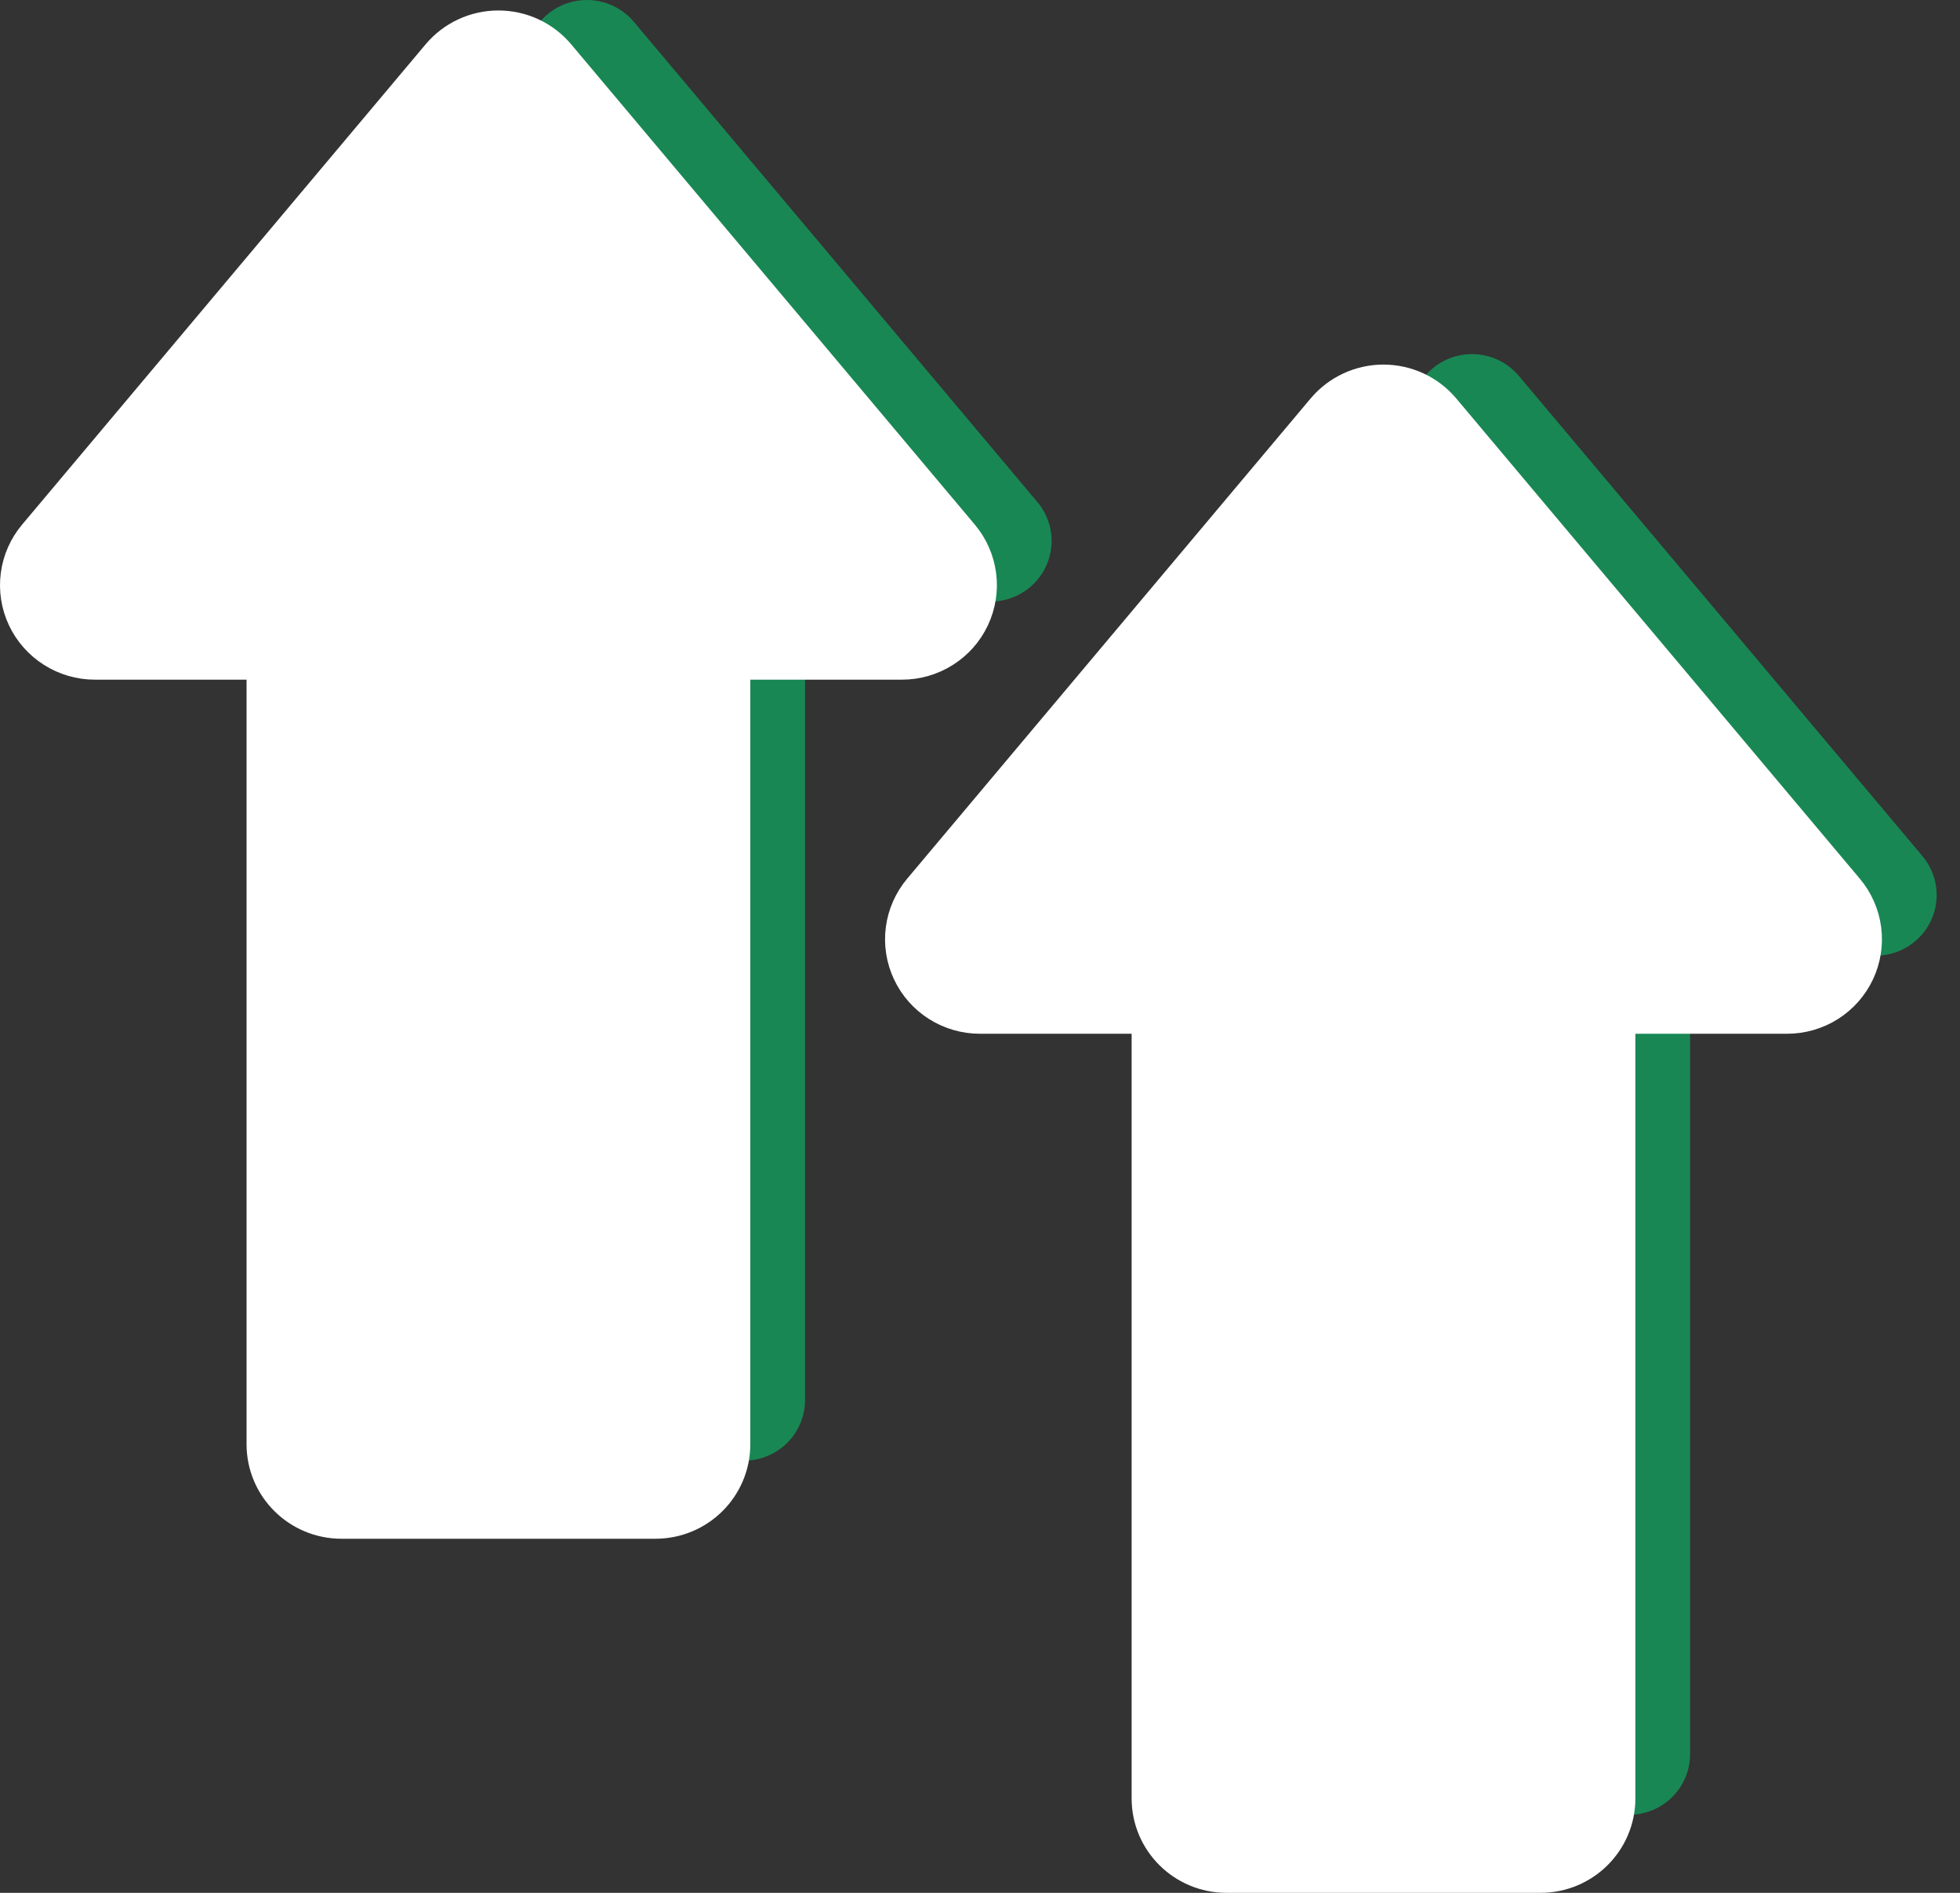
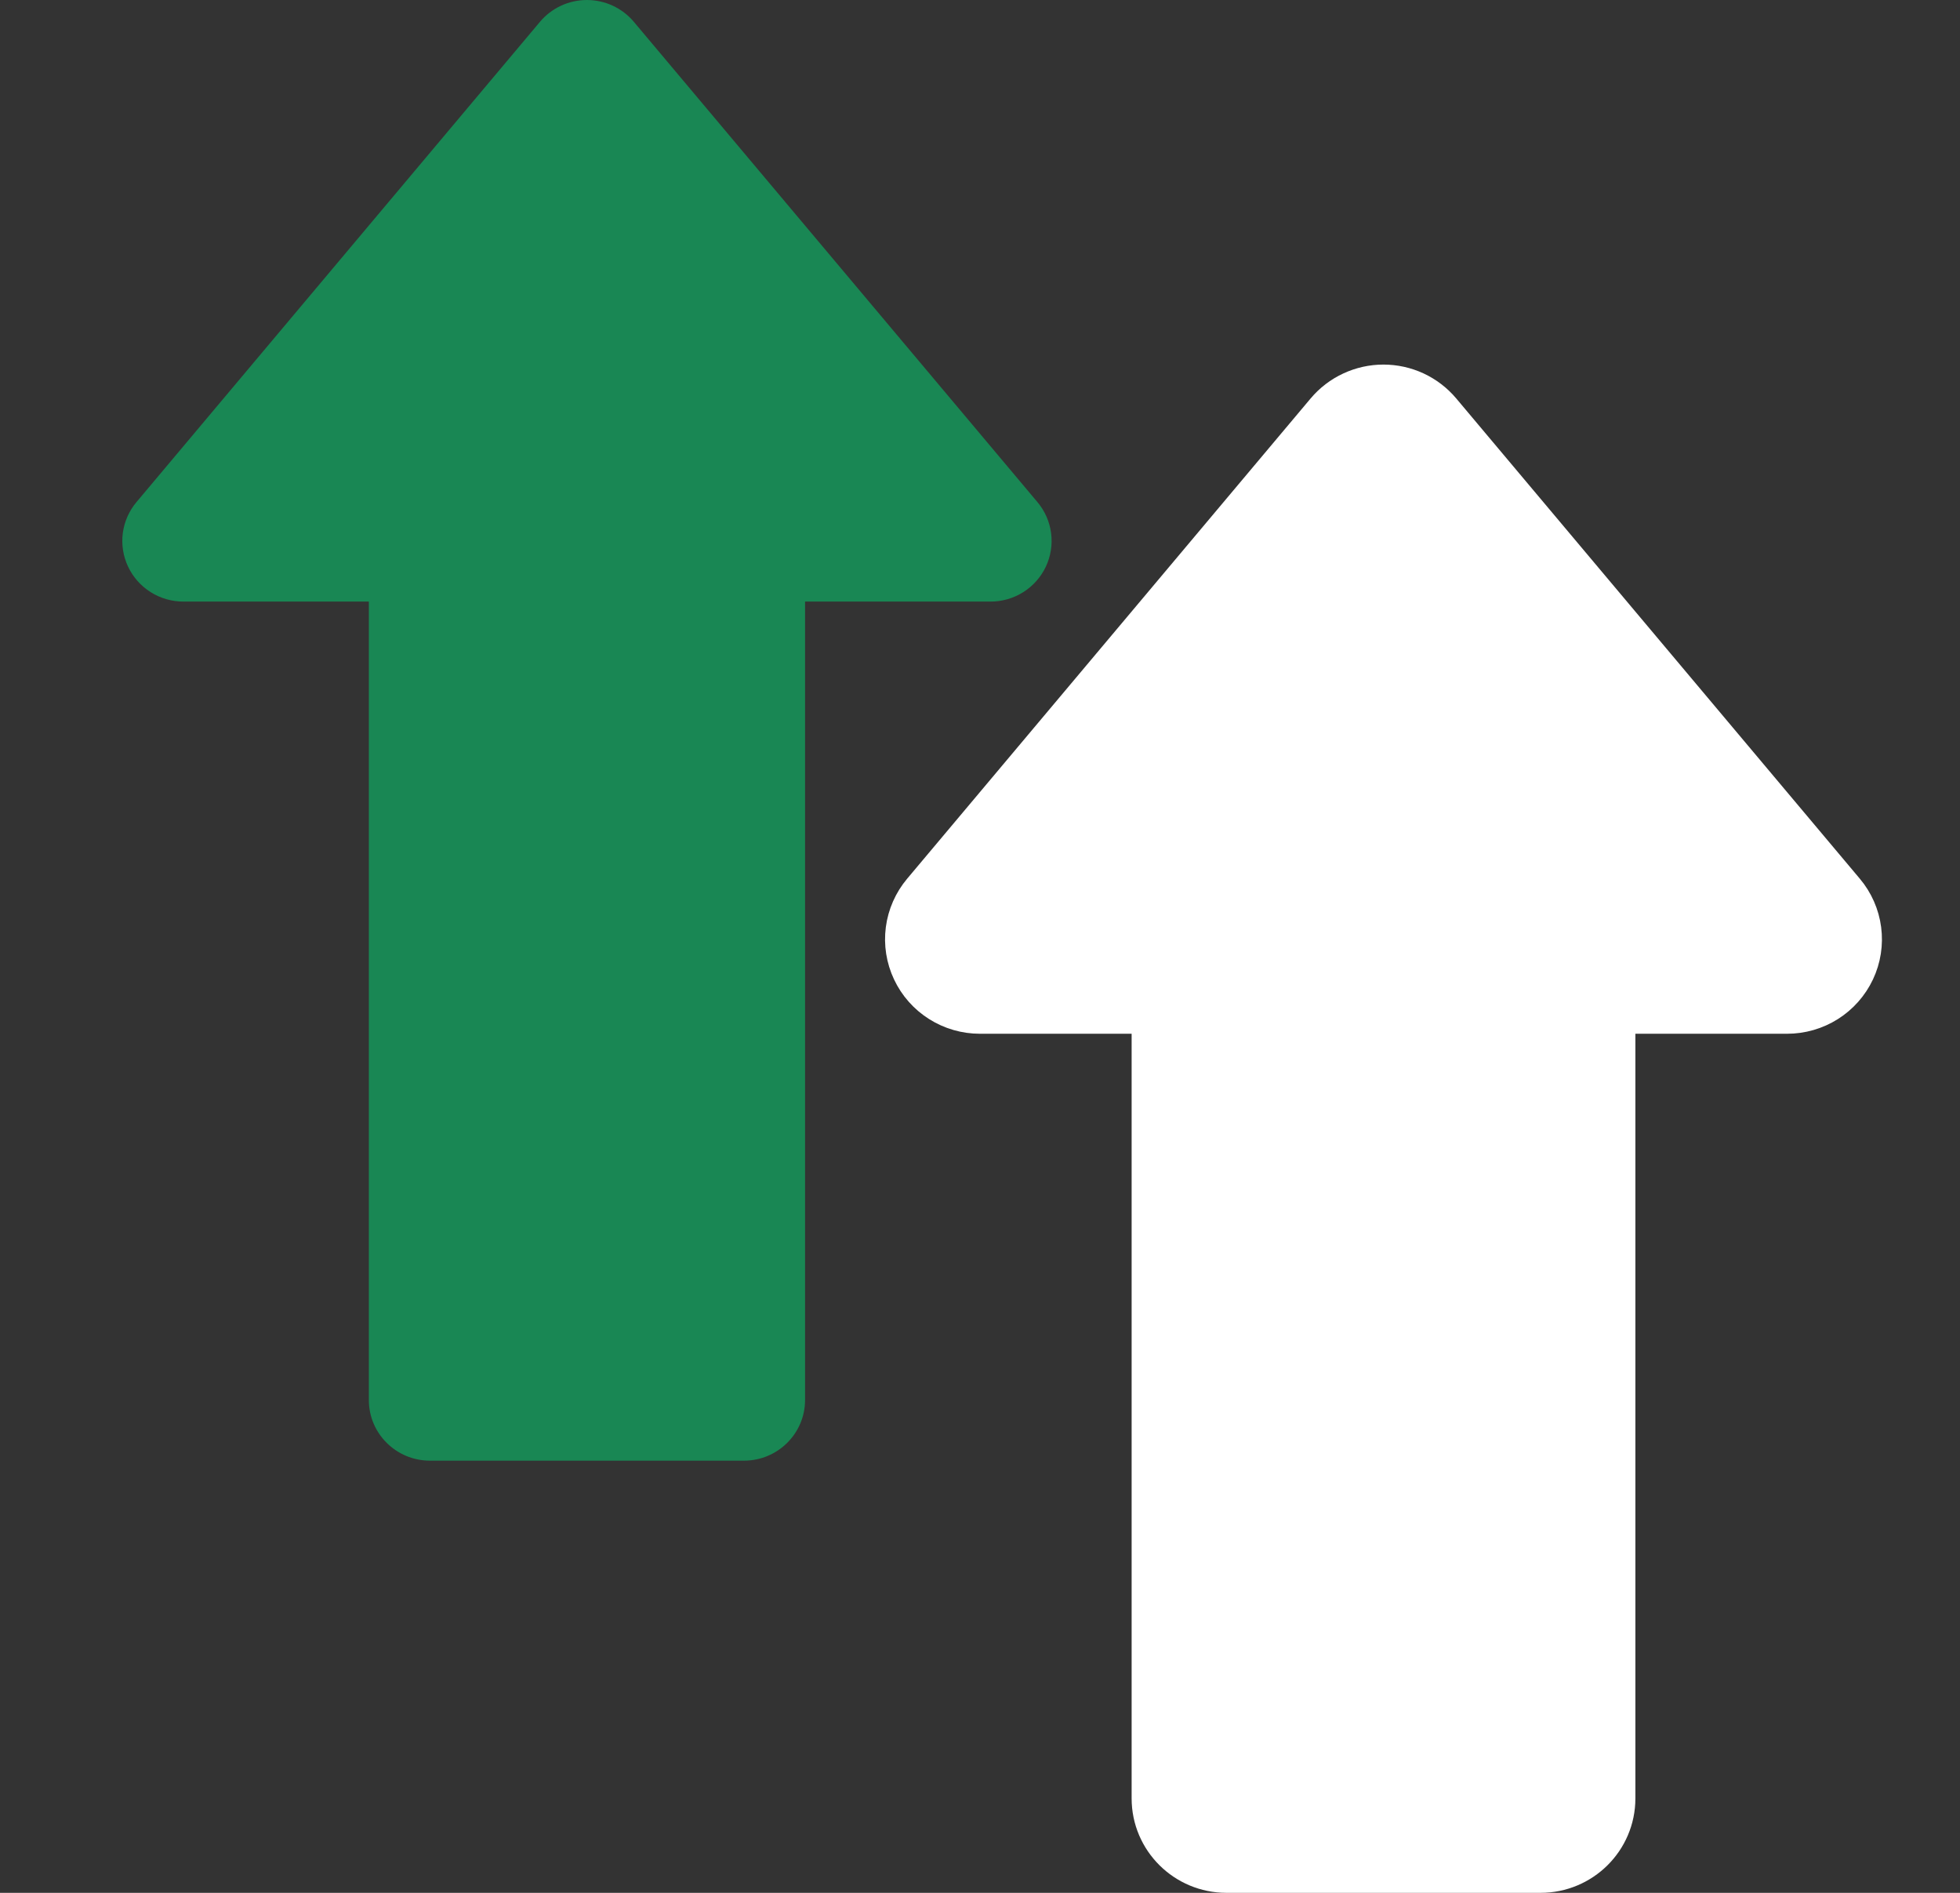
<svg xmlns="http://www.w3.org/2000/svg" width="58" height="56" viewBox="0 0 58 56" fill="none">
  <rect x="0" y="0" width="58" height="56" fill="#333333" stroke="none" />
  <g id="Group 1000023111">
    <g id="Group 1000023107">
      <path id="Vector" d="M3.634 15.773C3.59 16.111 3.644 16.455 3.79 16.764C3.935 17.073 4.167 17.335 4.457 17.518C4.747 17.701 5.083 17.798 5.427 17.798L10.915 17.798L10.915 41.42C10.915 42.411 11.725 43.214 12.723 43.214L22.015 43.214C23.013 43.214 23.823 42.411 23.823 41.42L23.823 17.798L29.311 17.798C29.655 17.798 29.991 17.701 30.282 17.518C30.572 17.334 30.803 17.073 30.949 16.764C31.094 16.455 31.148 16.111 31.104 15.773C31.06 15.434 30.919 15.116 30.699 14.854L18.756 0.645C18.586 0.443 18.374 0.281 18.134 0.169C17.894 0.058 17.632 1.21897e-05 17.367 2.4044e-06C17.102 3.80264e-05 16.841 0.058 16.601 0.169C16.361 0.281 16.149 0.443 15.979 0.645L4.039 14.854C3.819 15.116 3.678 15.435 3.634 15.773Z" fill="#198754" />
-       <path id="Vector_2" d="M1.015 17.083C0.971 17.421 1.025 17.765 1.17 18.074C1.316 18.383 1.548 18.644 1.838 18.827C2.128 19.011 2.464 19.108 2.808 19.108L8.296 19.108L8.296 42.729C8.296 43.72 9.106 44.524 10.104 44.524L19.396 44.524C20.394 44.524 21.203 43.72 21.203 42.729L21.203 19.108L26.692 19.108C27.036 19.108 27.372 19.01 27.662 18.827C27.952 18.644 28.184 18.383 28.329 18.074C28.475 17.765 28.529 17.421 28.485 17.082C28.441 16.744 28.3 16.425 28.08 16.163L16.137 1.955C15.967 1.753 15.755 1.59 15.515 1.479C15.275 1.367 15.013 1.31 14.748 1.31C14.483 1.31 14.222 1.367 13.982 1.479C13.742 1.59 13.53 1.753 13.36 1.955L1.42 16.164C1.199 16.426 1.059 16.744 1.015 17.083Z" fill="white" stroke="white" stroke-width="2" />
    </g>
    <g id="Group 1000023108">
-       <path id="Vector_3" d="M29.824 26.25C29.78 26.588 29.834 26.932 29.98 27.241C30.126 27.55 30.357 27.811 30.647 27.994C30.937 28.177 31.274 28.275 31.617 28.275L37.106 28.275L37.106 51.896C37.106 52.887 37.915 53.691 38.914 53.691L48.205 53.691C49.204 53.691 50.013 52.887 50.013 51.896L50.013 28.275L55.502 28.275C55.845 28.275 56.182 28.177 56.472 27.994C56.762 27.811 56.993 27.55 57.139 27.241C57.285 26.932 57.339 26.588 57.294 26.249C57.25 25.911 57.11 25.592 56.89 25.33L44.946 11.121C44.776 10.92 44.564 10.757 44.324 10.646C44.084 10.534 43.823 10.477 43.558 10.477C43.293 10.477 43.031 10.534 42.791 10.646C42.552 10.757 42.339 10.92 42.17 11.122L30.229 25.331C30.009 25.593 29.869 25.911 29.824 26.25Z" fill="#198754" />
      <path id="Vector_4" d="M27.205 27.559C27.161 27.898 27.215 28.241 27.361 28.55C27.506 28.86 27.738 29.121 28.028 29.304C28.318 29.487 28.655 29.584 28.998 29.584L34.487 29.584L34.487 53.206C34.487 54.197 35.296 55 36.294 55L45.586 55C46.585 55 47.394 54.197 47.394 53.206L47.394 29.584L52.882 29.584C53.226 29.584 53.563 29.487 53.853 29.304C54.143 29.121 54.374 28.859 54.52 28.55C54.666 28.241 54.719 27.897 54.675 27.559C54.631 27.221 54.491 26.902 54.27 26.64L42.327 12.431C42.157 12.229 41.945 12.067 41.705 11.955C41.465 11.844 41.204 11.786 40.939 11.786C40.674 11.786 40.412 11.844 40.172 11.956C39.932 12.067 39.72 12.229 39.55 12.431L27.61 26.64C27.39 26.902 27.249 27.221 27.205 27.559Z" fill="white" stroke="white" stroke-width="2" />
    </g>
  </g>
</svg>